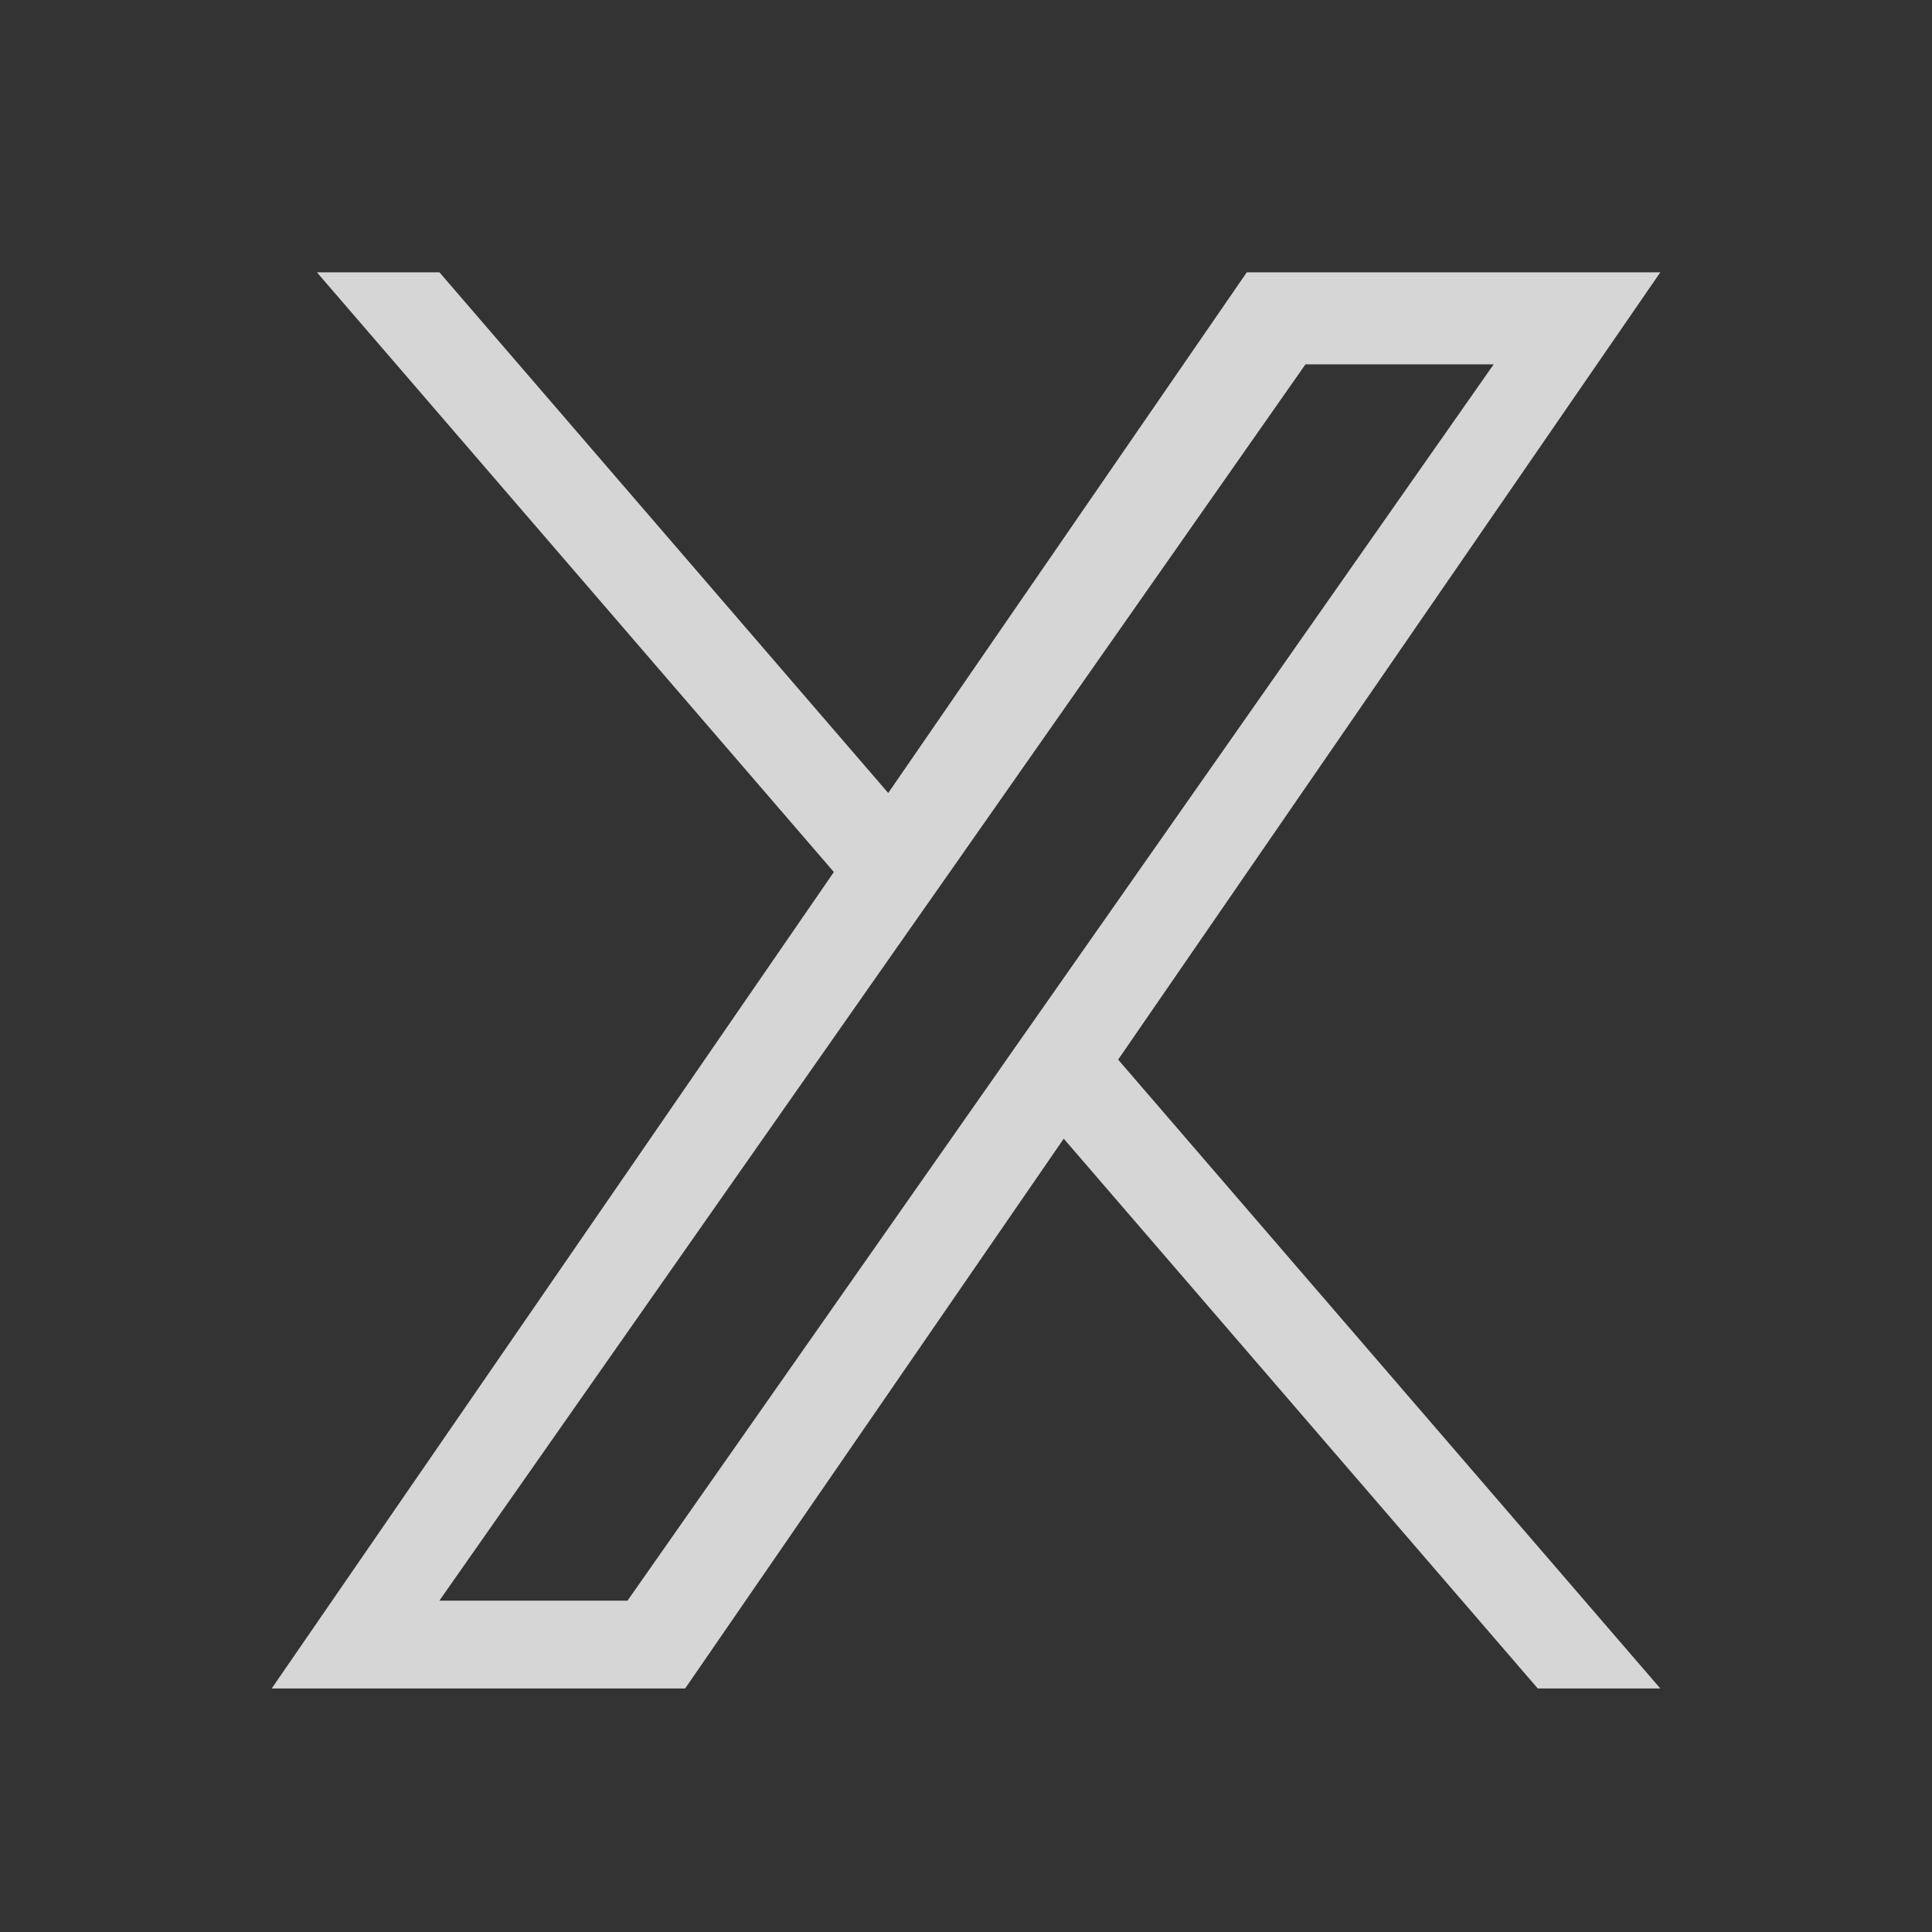
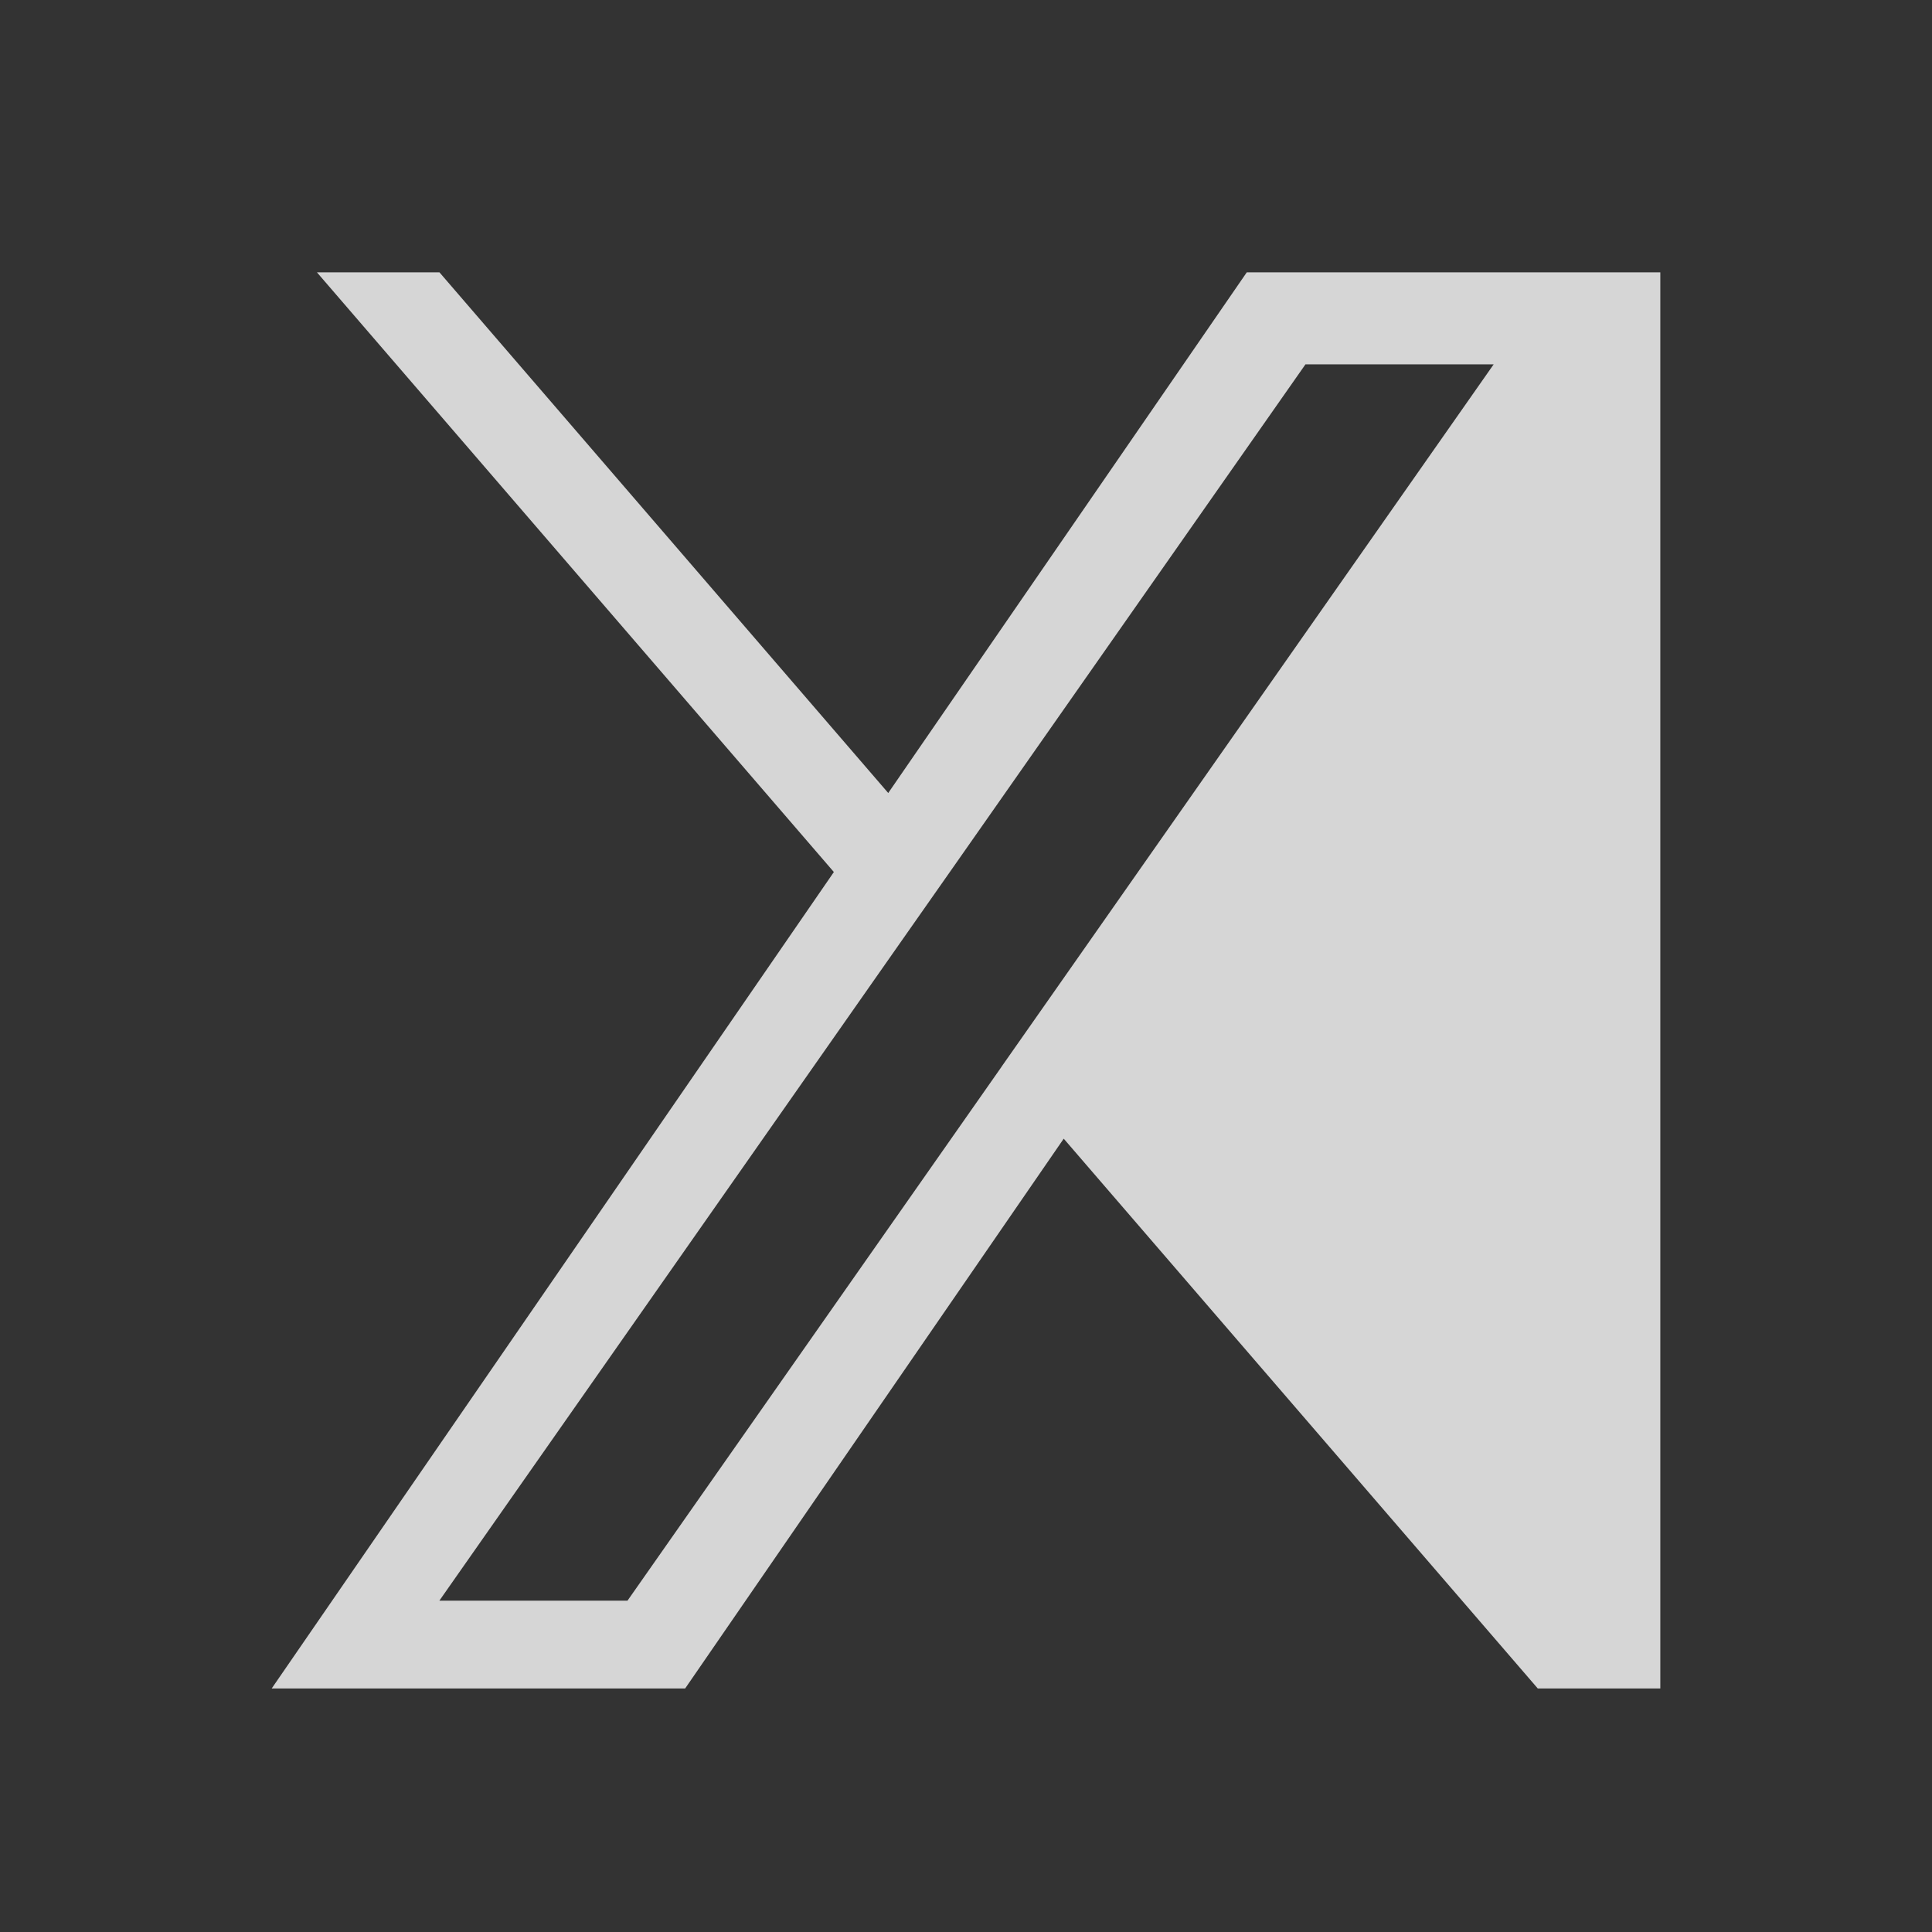
<svg xmlns="http://www.w3.org/2000/svg" width="24" height="24" viewBox="0 0 24 24" fill="none">
  <rect x="0" y="0" width="24" height="24" fill="#333333" stroke="none" />
-   <path opacity="0.8" d="M10.358 10.832L3.937 3.383H5.459L11.034 9.851L15.488 3.383H20.625L13.89 13.163L20.625 20.975H19.103L13.214 14.145L8.511 20.975H3.375L10.359 10.832H10.358ZM12.443 13.249L13.125 12.276L18.555 4.526H16.217L11.836 10.78L11.153 11.754L5.458 19.884H7.795L12.443 13.25V13.249Z" fill="white" />
+   <path opacity="0.8" d="M10.358 10.832L3.937 3.383H5.459L11.034 9.851L15.488 3.383H20.625L20.625 20.975H19.103L13.214 14.145L8.511 20.975H3.375L10.359 10.832H10.358ZM12.443 13.249L13.125 12.276L18.555 4.526H16.217L11.836 10.78L11.153 11.754L5.458 19.884H7.795L12.443 13.25V13.249Z" fill="white" />
</svg>